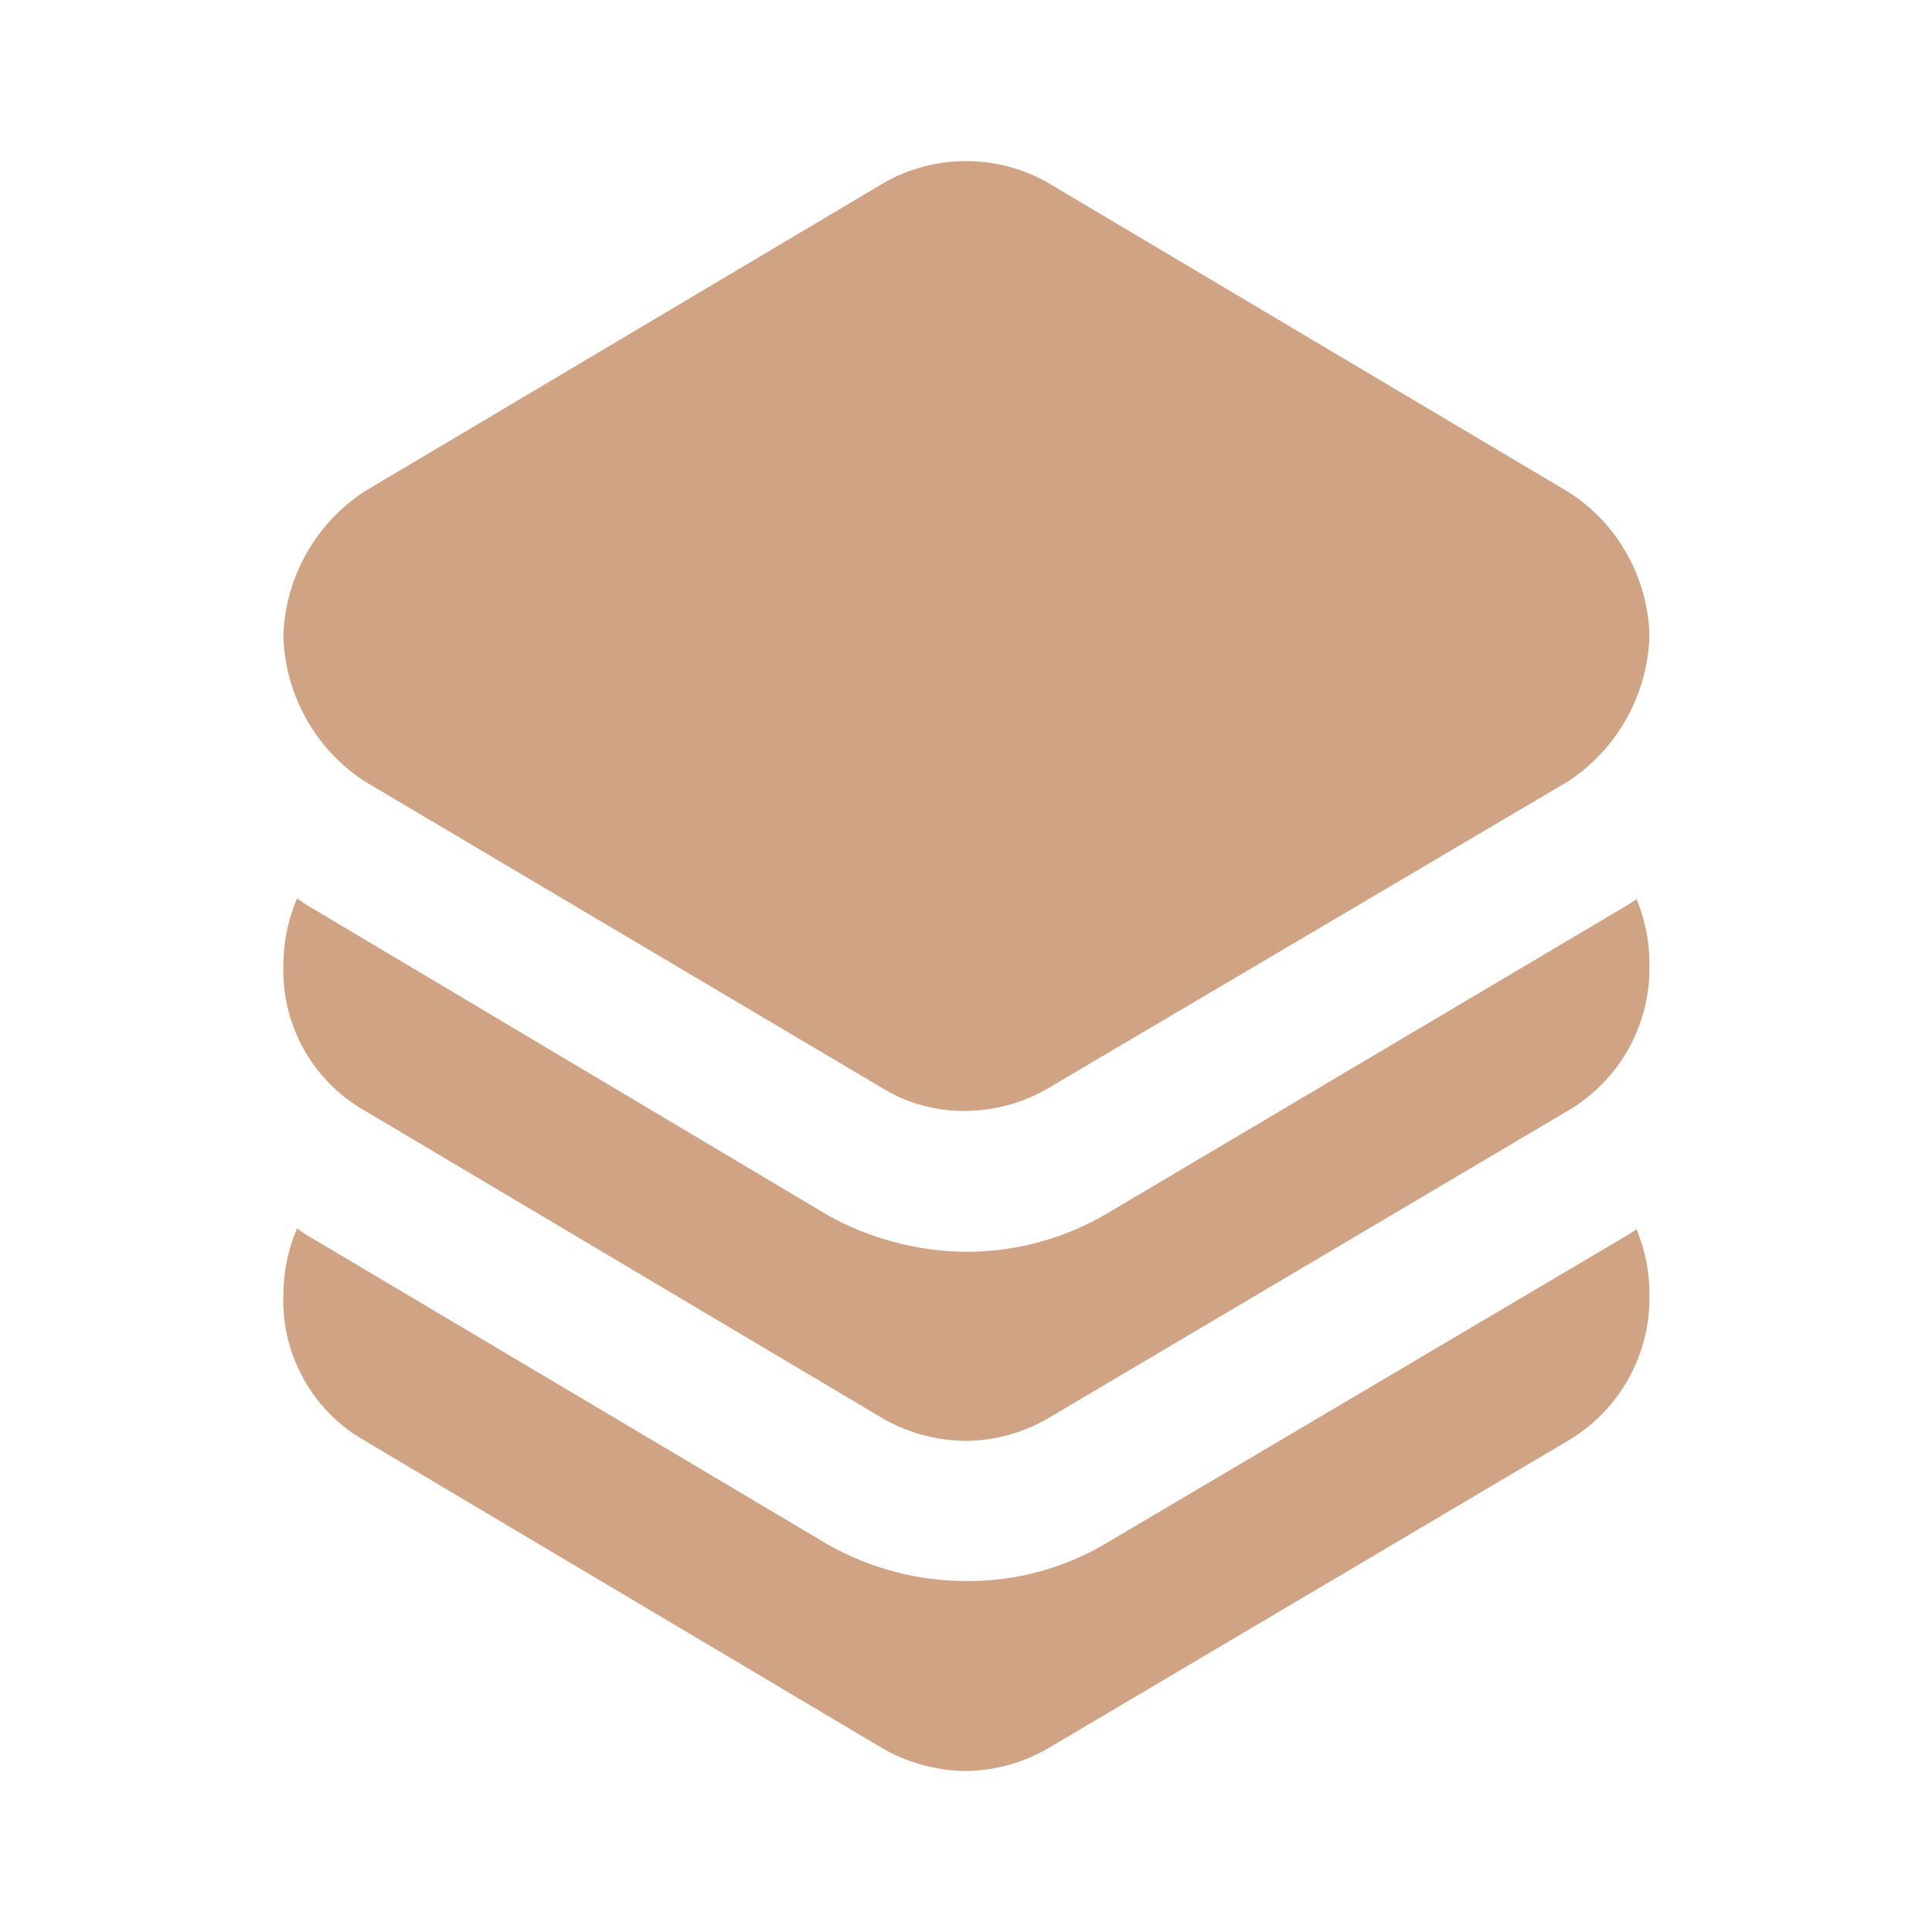
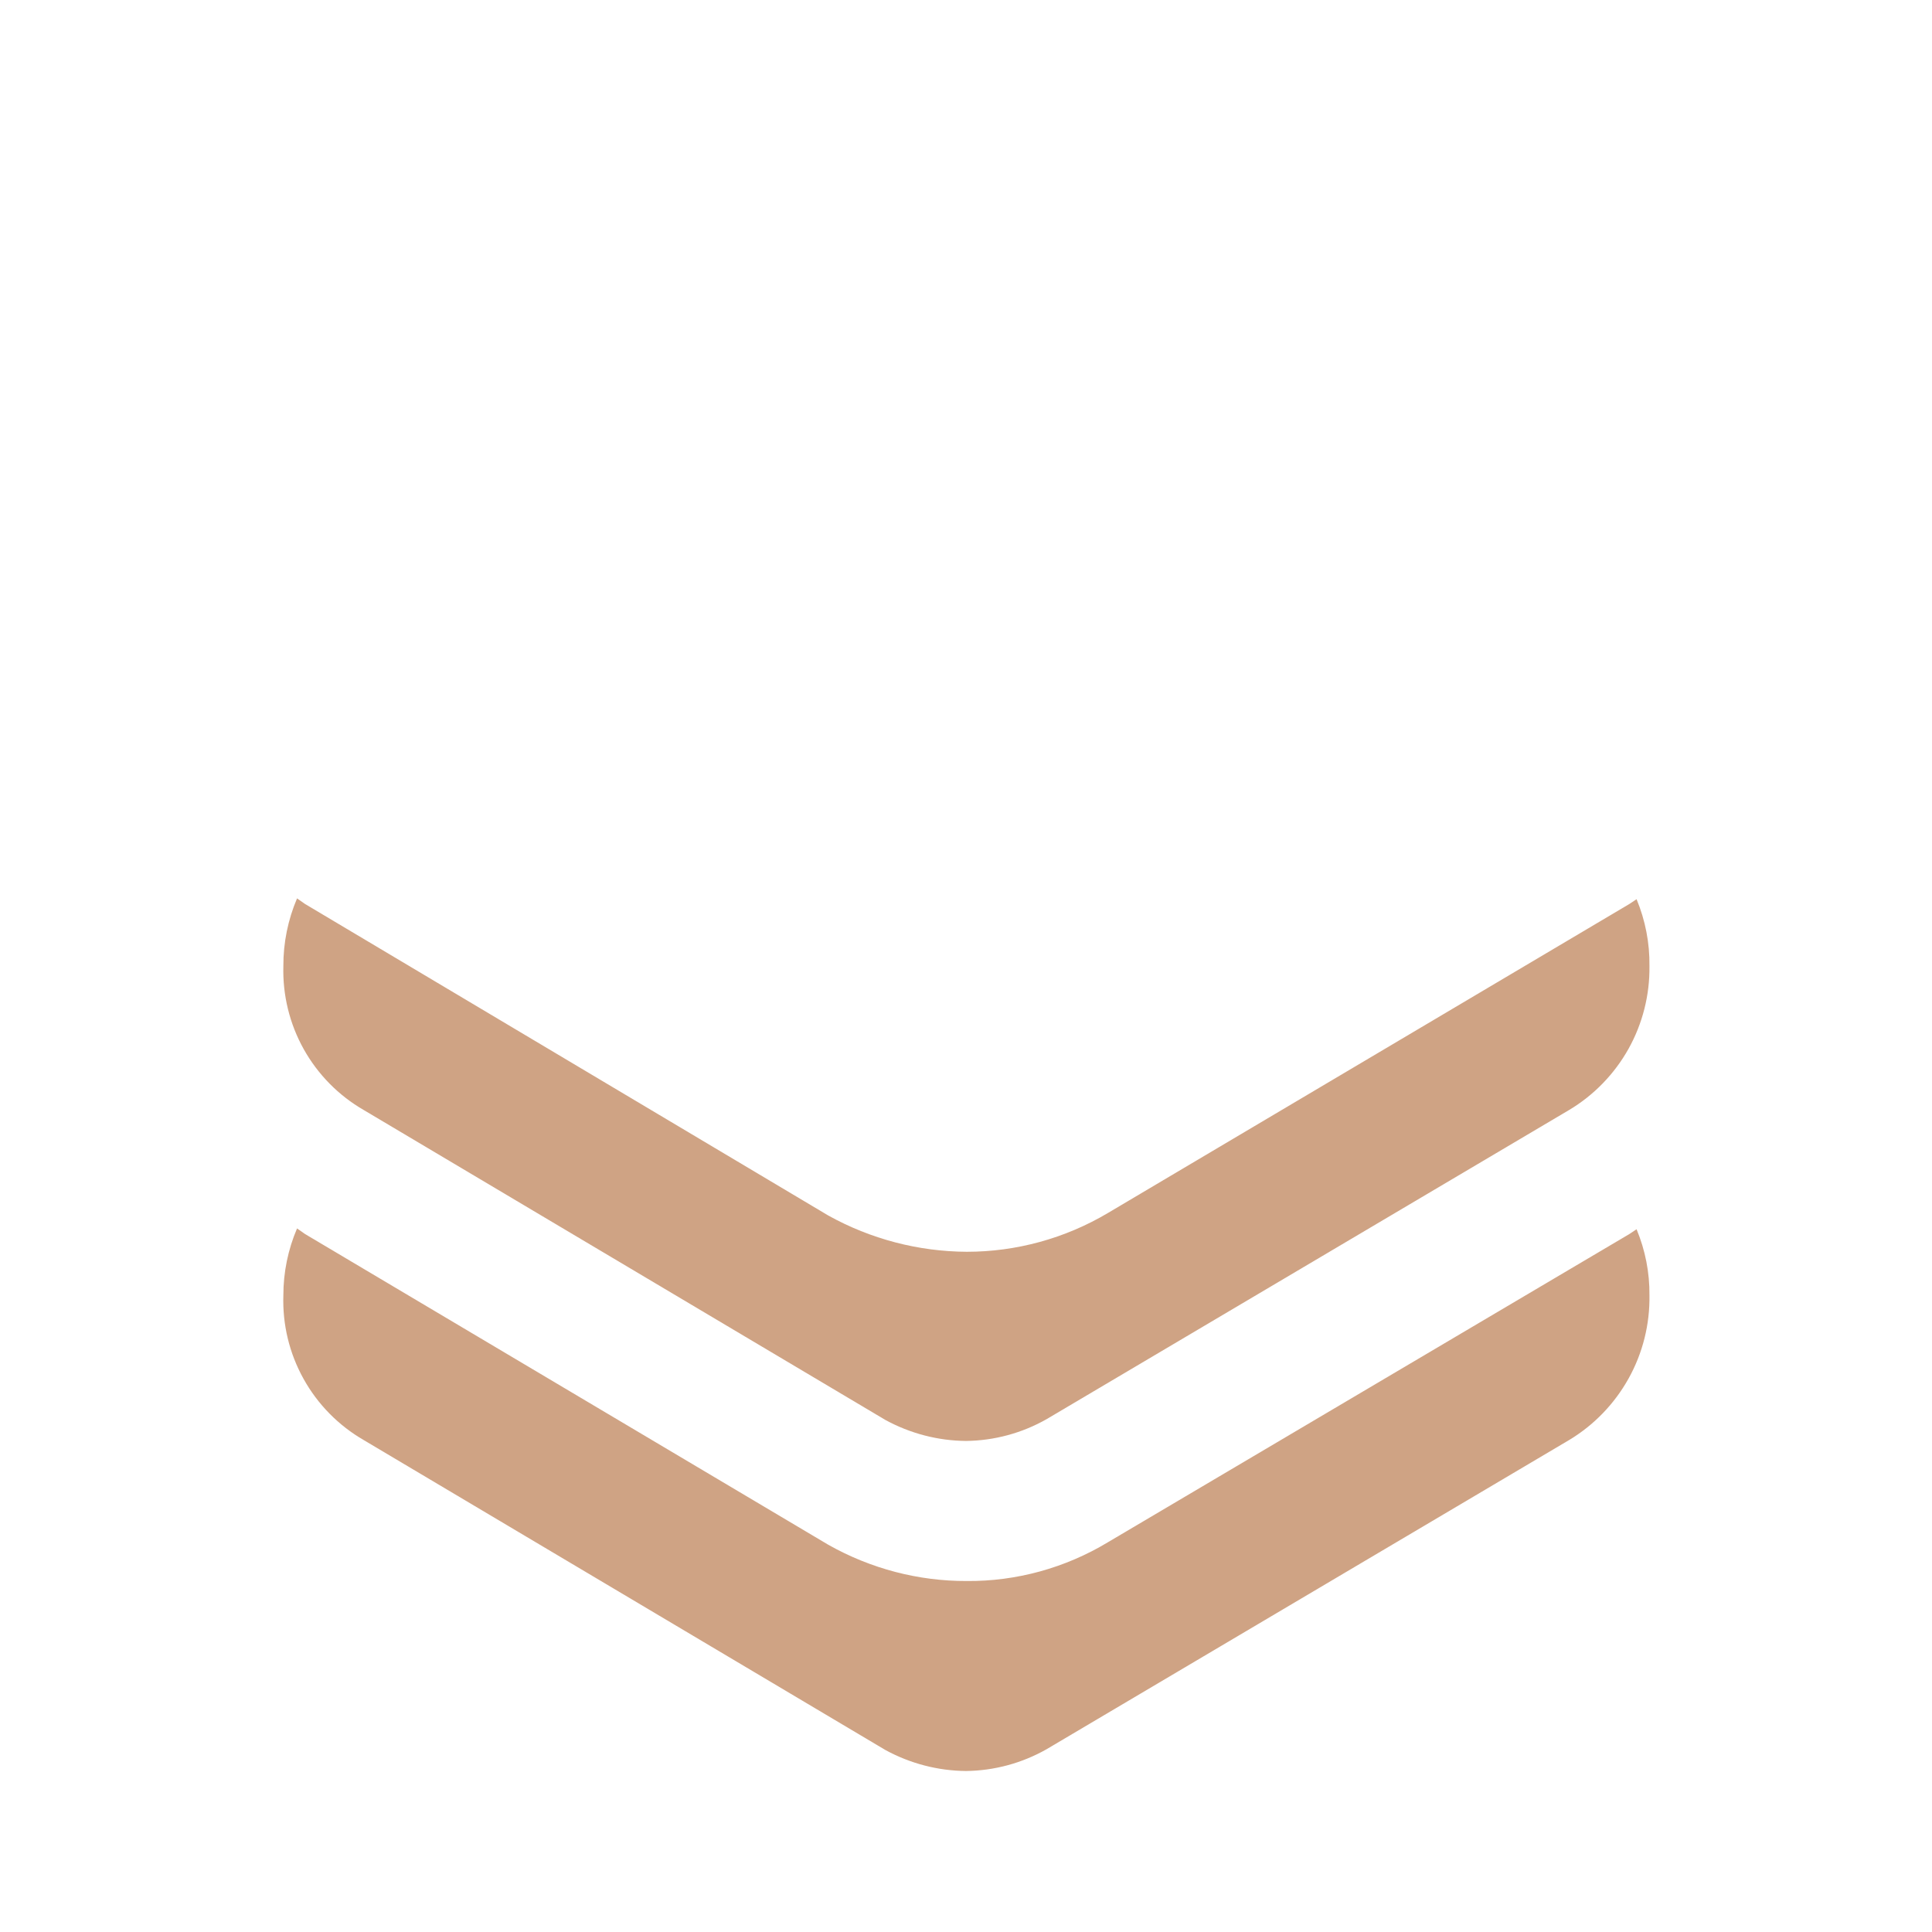
<svg xmlns="http://www.w3.org/2000/svg" width="24" height="24" viewBox="0 0 24 24" fill="none">
-   <path d="M20.49 7.9C20.479 8.258 20.382 8.608 20.208 8.921C20.034 9.234 19.788 9.501 19.49 9.7L13 13.53C12.695 13.704 12.351 13.797 12 13.8C11.649 13.806 11.303 13.716 11 13.54L4.52 9.7C4.221 9.502 3.974 9.236 3.8 8.922C3.626 8.609 3.53 8.258 3.52 7.9C3.531 7.543 3.628 7.195 3.802 6.883C3.976 6.572 4.222 6.307 4.52 6.11L11 2.26C11.306 2.09 11.65 2.001 12 2.001C12.35 2.001 12.694 2.09 13 2.26L19.48 6.11C19.783 6.302 20.033 6.566 20.209 6.879C20.385 7.191 20.482 7.542 20.49 7.9Z" fill="#CFA384" />
  <path d="M20.49 12C20.495 12.36 20.405 12.715 20.23 13.029C20.054 13.343 19.799 13.606 19.49 13.79L13 17.63C12.695 17.803 12.351 17.896 12 17.9C11.65 17.897 11.307 17.807 11 17.64L4.52 13.79C4.207 13.61 3.949 13.348 3.773 13.033C3.597 12.718 3.51 12.361 3.52 12C3.519 11.711 3.577 11.426 3.69 11.16L3.79 11.23L10.29 15.1C10.816 15.392 11.408 15.547 12.01 15.55C12.626 15.55 13.23 15.384 13.76 15.07L20.24 11.23L20.33 11.17C20.439 11.433 20.494 11.715 20.49 12Z" fill="#CFA384" />
  <path d="M20.49 16.09C20.496 16.451 20.407 16.808 20.231 17.124C20.055 17.44 19.8 17.704 19.49 17.89L13 21.73C12.695 21.903 12.351 21.996 12 22C11.65 21.997 11.307 21.907 11 21.74L4.52 17.89C4.206 17.709 3.947 17.446 3.771 17.129C3.594 16.811 3.508 16.453 3.52 16.09C3.52 15.805 3.578 15.522 3.69 15.26L3.79 15.33L10.29 19.19C10.815 19.486 11.407 19.642 12.01 19.64C12.626 19.645 13.232 19.478 13.76 19.16L20.24 15.33L20.33 15.27C20.438 15.53 20.493 15.809 20.49 16.09V16.09Z" fill="#CFA384" />
</svg>